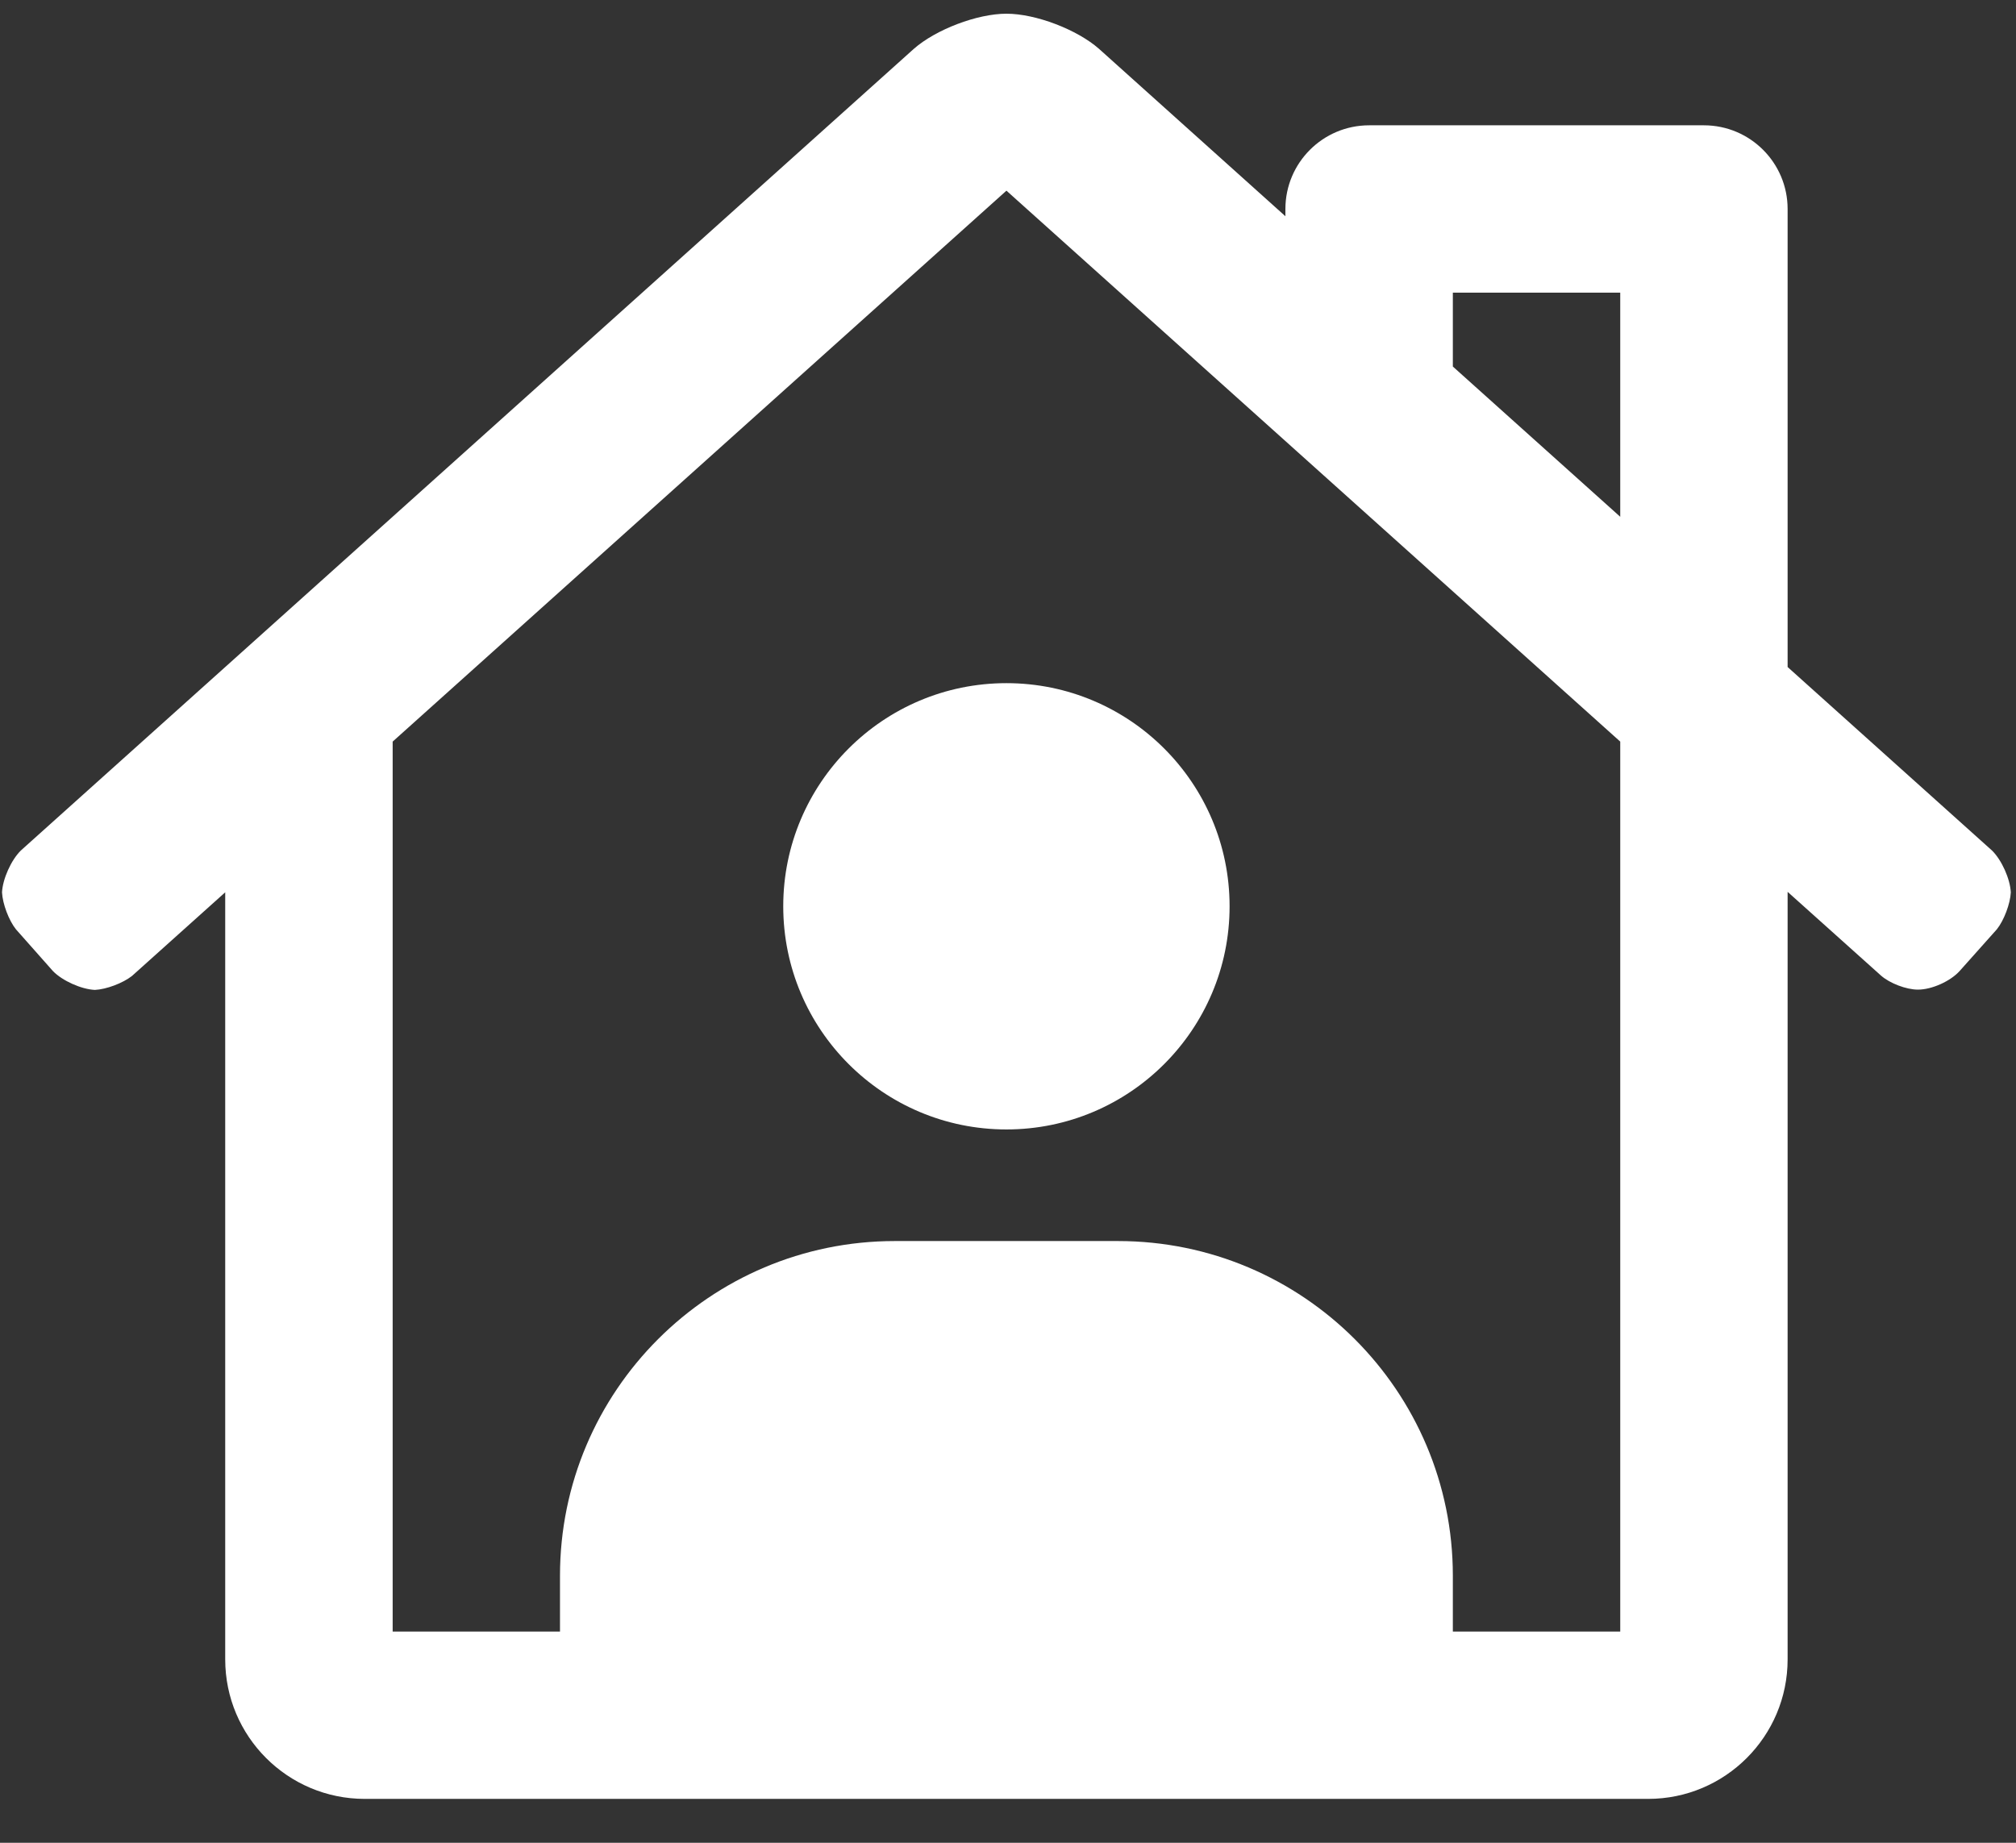
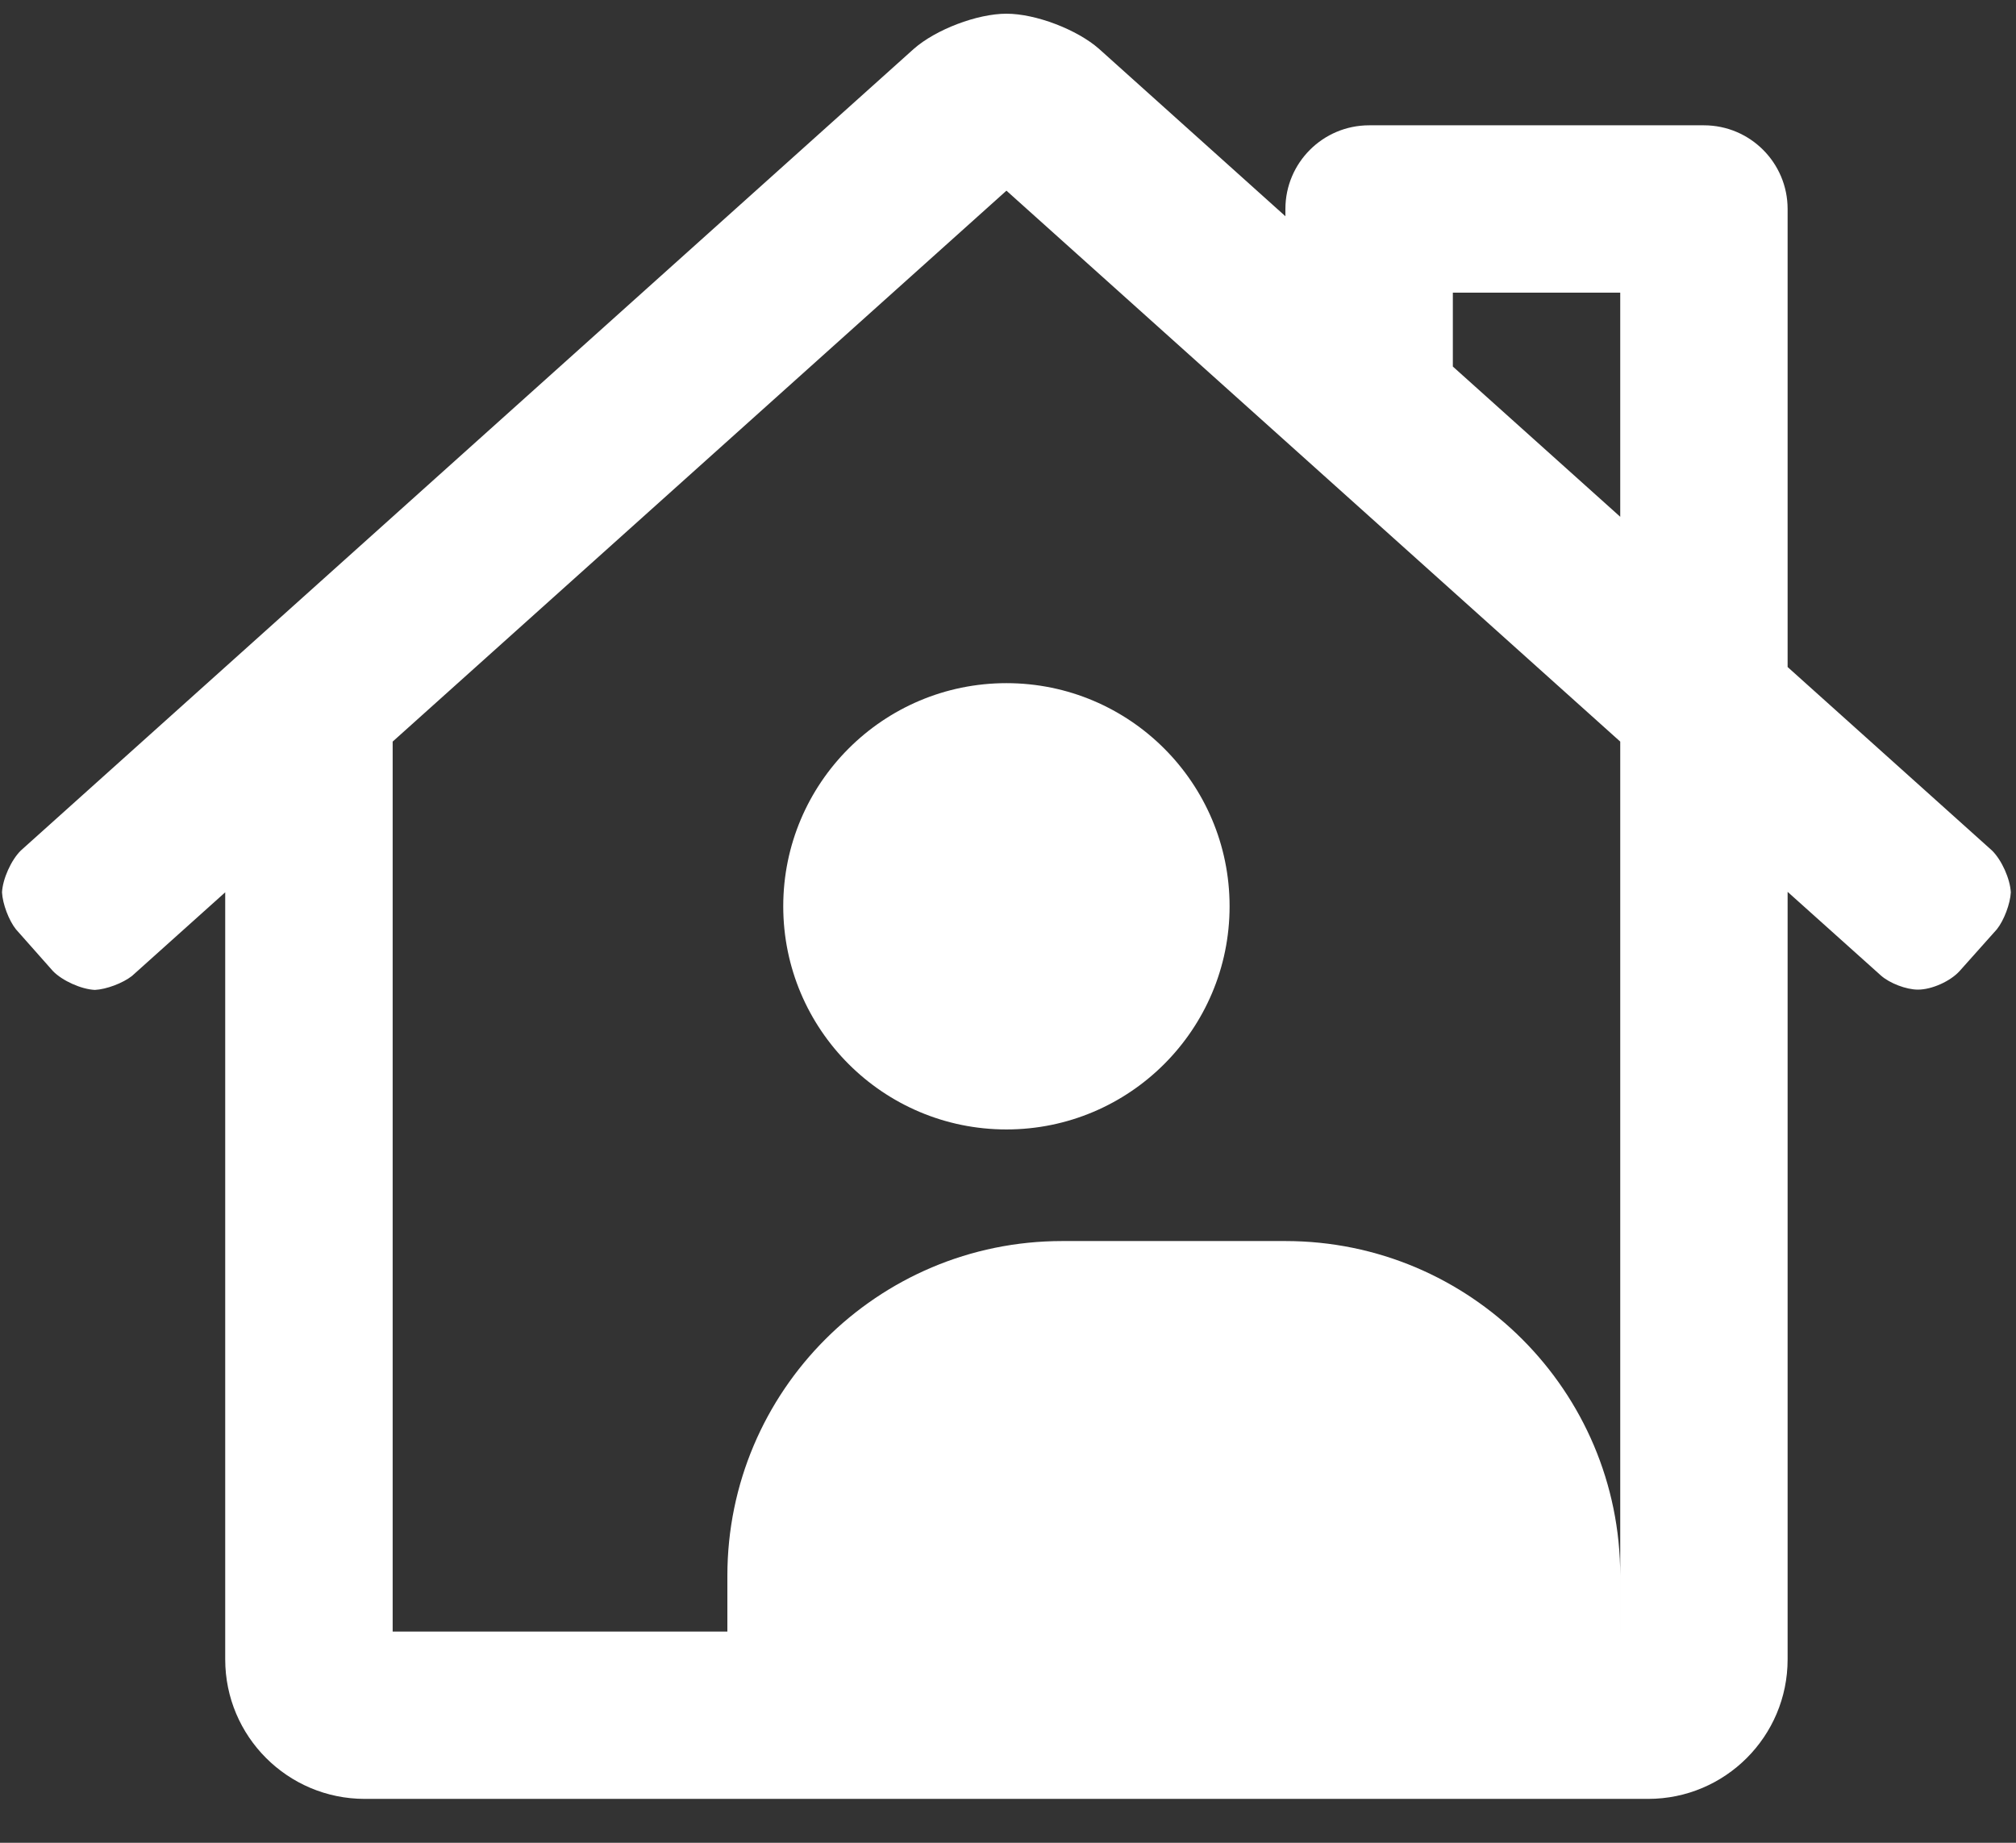
<svg xmlns="http://www.w3.org/2000/svg" width="35" height="32">
  <rect width="100%" height="100%" fill="#333333" stroke="none" />
-   <path fill="#FFF" fill-rule="evenodd" d="M34.584 14.77l-3.549-3.187V3.629c0-.802-.651-1.453-1.453-1.453H23.77c-.803 0-1.454.651-1.454 1.453v.126L19.081.849c-.381-.336-1.1-.611-1.608-.611s-1.228.275-1.609.611L.361 14.77c-.167.165-.314.491-.326.726.01.199.118.487.242.642l.644.727c.165.168.491.314.726.325.199-.009.487-.118.644-.242l1.619-1.453v13.321c0 1.337 1.085 2.422 2.422 2.422h22.282c1.336 0 2.421-1.085 2.421-2.422V15.487l1.62 1.453c.152.135.44.245.643.245.241 0 .565-.146.725-.325l.645-.723c.124-.155.232-.443.242-.641-.012-.235-.158-.561-.326-.726zm-6.455 13.562h-2.906v-.969c0-3.208-2.604-5.812-5.813-5.812h-3.875c-3.208 0-5.813 2.604-5.813 5.812v.969H6.817V12.878l10.656-9.567 10.656 9.567v15.454zm0-19.358l-2.906-2.609V5.082h2.906v3.892zm-14.531 6.764c0 2.139 1.735 3.875 3.875 3.875 2.139 0 3.874-1.736 3.874-3.875 0-2.139-1.735-3.875-3.874-3.875-2.14 0-3.875 1.736-3.875 3.875z" />
+   <path fill="#FFF" fill-rule="evenodd" d="M34.584 14.77l-3.549-3.187V3.629c0-.802-.651-1.453-1.453-1.453H23.77c-.803 0-1.454.651-1.454 1.453v.126L19.081.849c-.381-.336-1.1-.611-1.608-.611s-1.228.275-1.609.611L.361 14.77c-.167.165-.314.491-.326.726.01.199.118.487.242.642l.644.727c.165.168.491.314.726.325.199-.009.487-.118.644-.242l1.619-1.453v13.321c0 1.337 1.085 2.422 2.422 2.422h22.282c1.336 0 2.421-1.085 2.421-2.422V15.487l1.62 1.453c.152.135.44.245.643.245.241 0 .565-.146.725-.325l.645-.723c.124-.155.232-.443.242-.641-.012-.235-.158-.561-.326-.726zm-6.455 13.562v-.969c0-3.208-2.604-5.812-5.813-5.812h-3.875c-3.208 0-5.813 2.604-5.813 5.812v.969H6.817V12.878l10.656-9.567 10.656 9.567v15.454zm0-19.358l-2.906-2.609V5.082h2.906v3.892zm-14.531 6.764c0 2.139 1.735 3.875 3.875 3.875 2.139 0 3.874-1.736 3.874-3.875 0-2.139-1.735-3.875-3.874-3.875-2.14 0-3.875 1.736-3.875 3.875z" />
</svg>